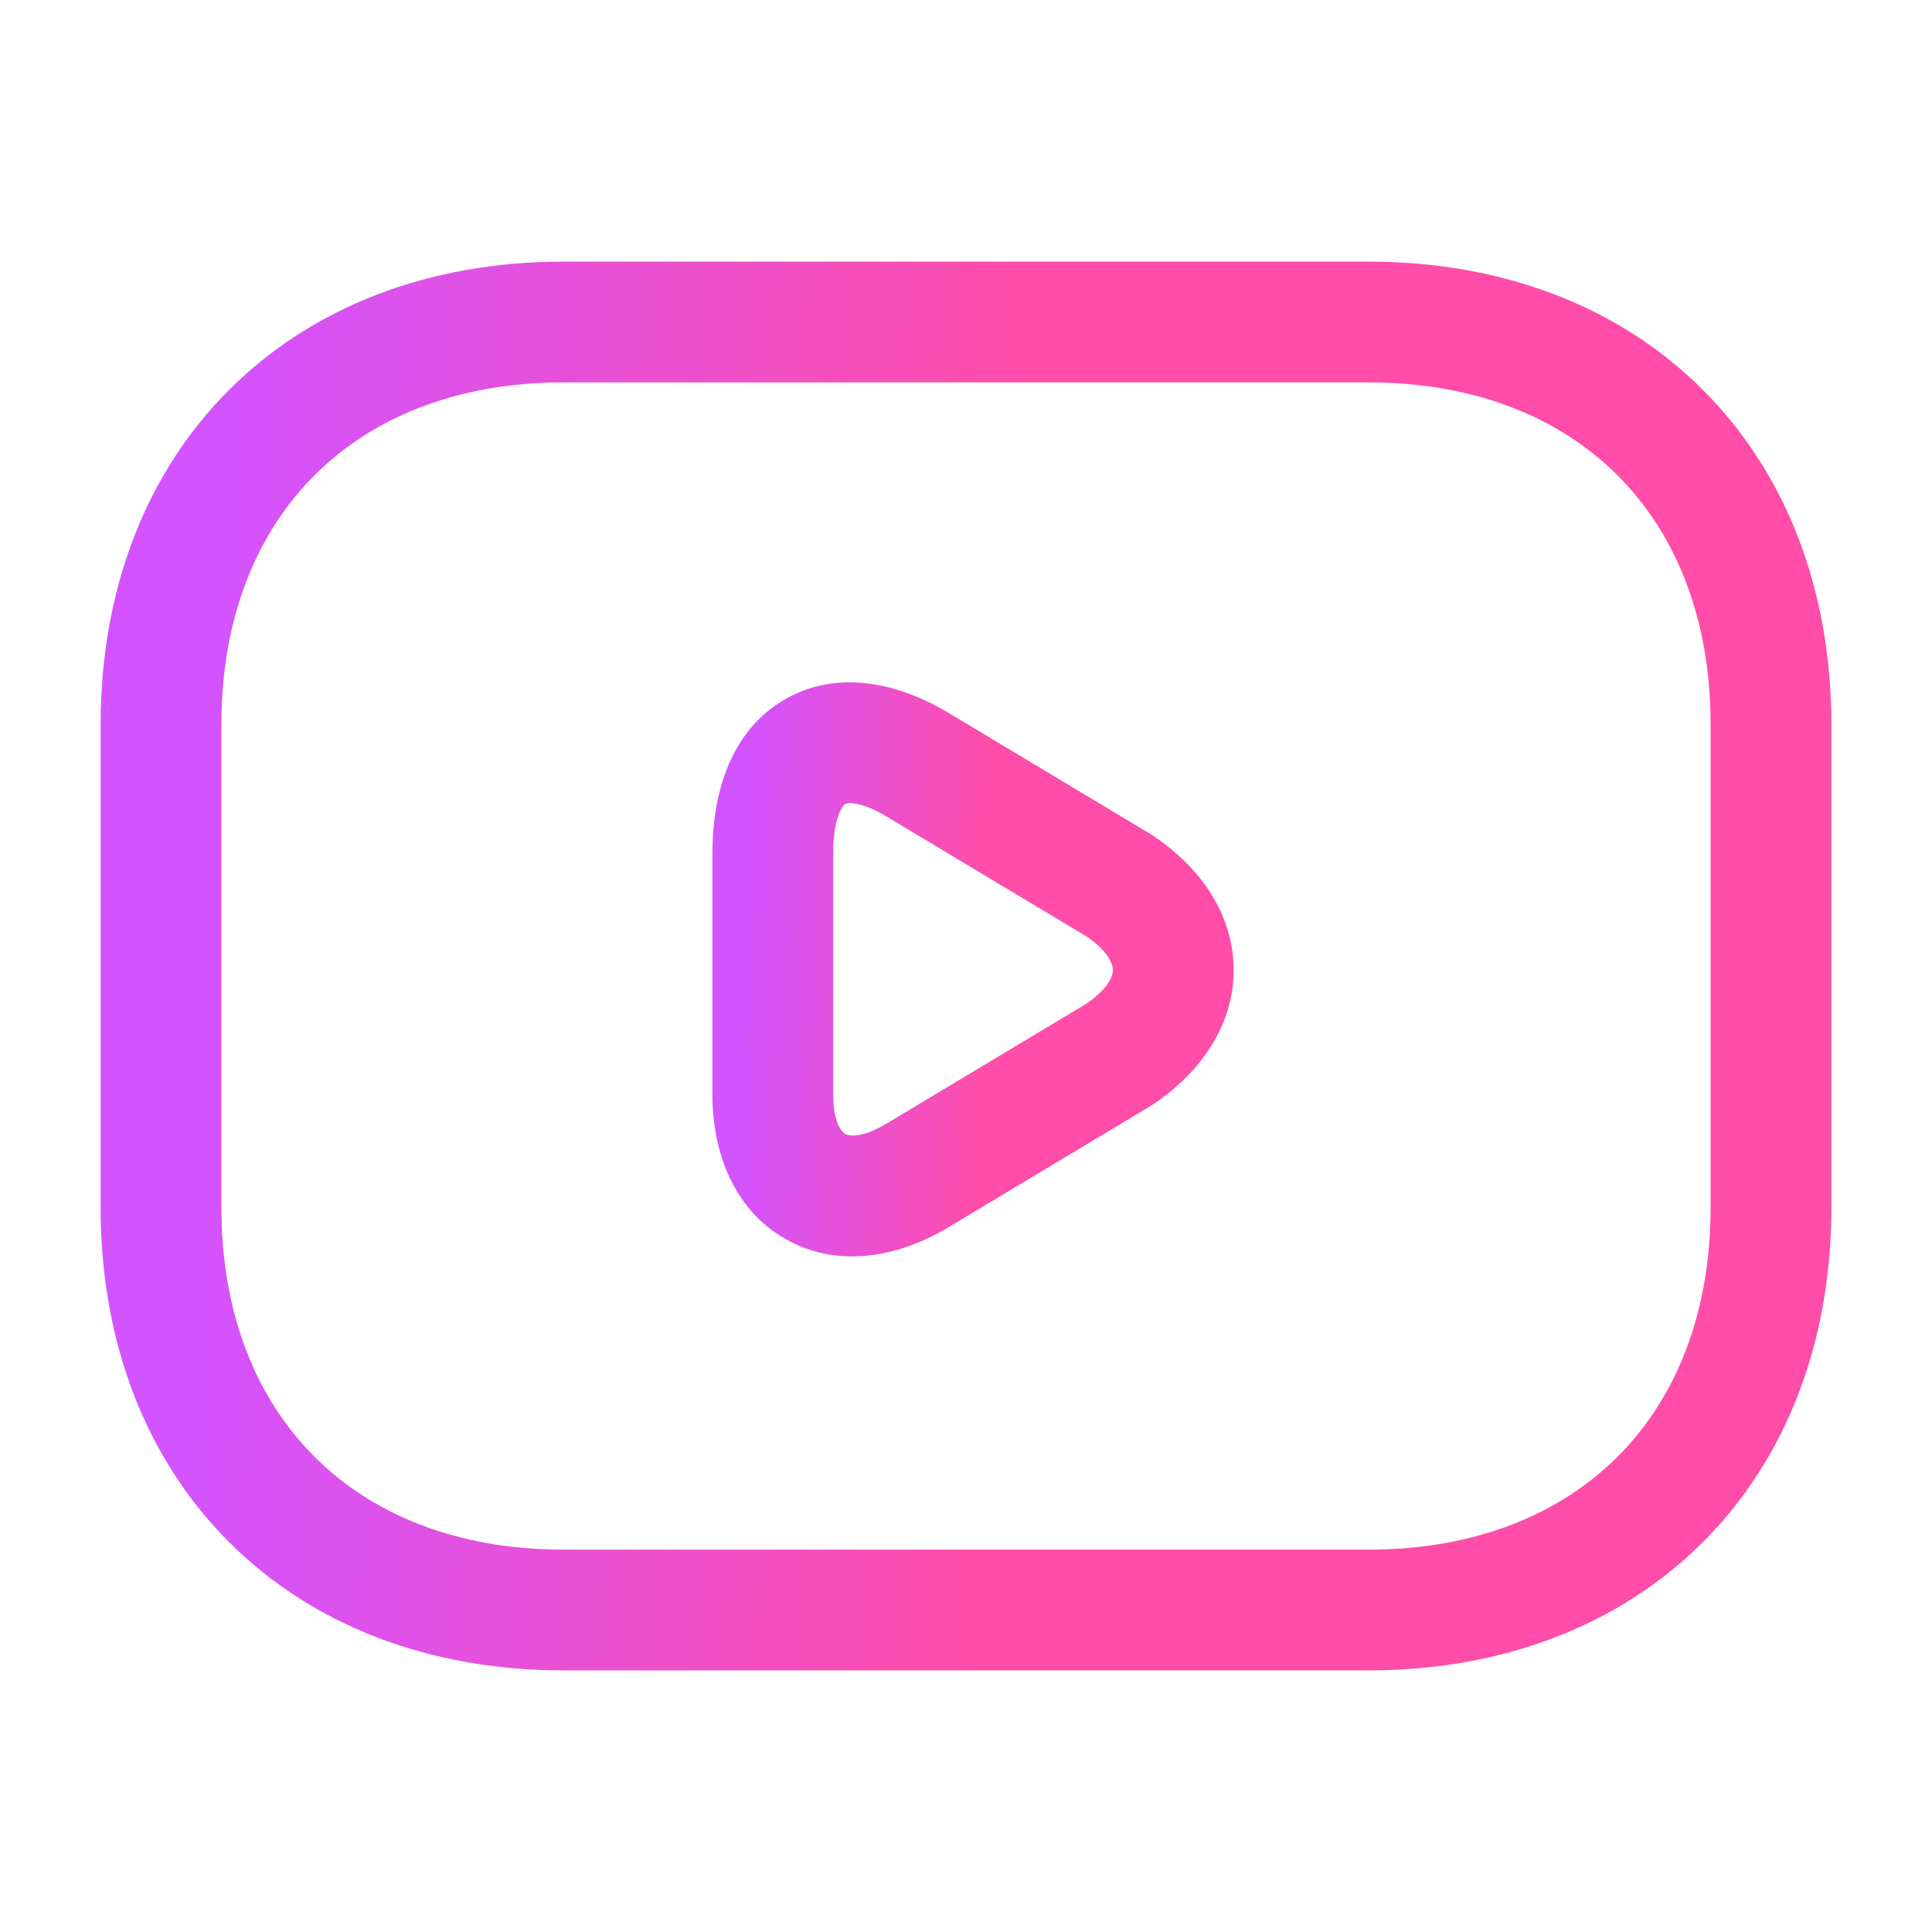
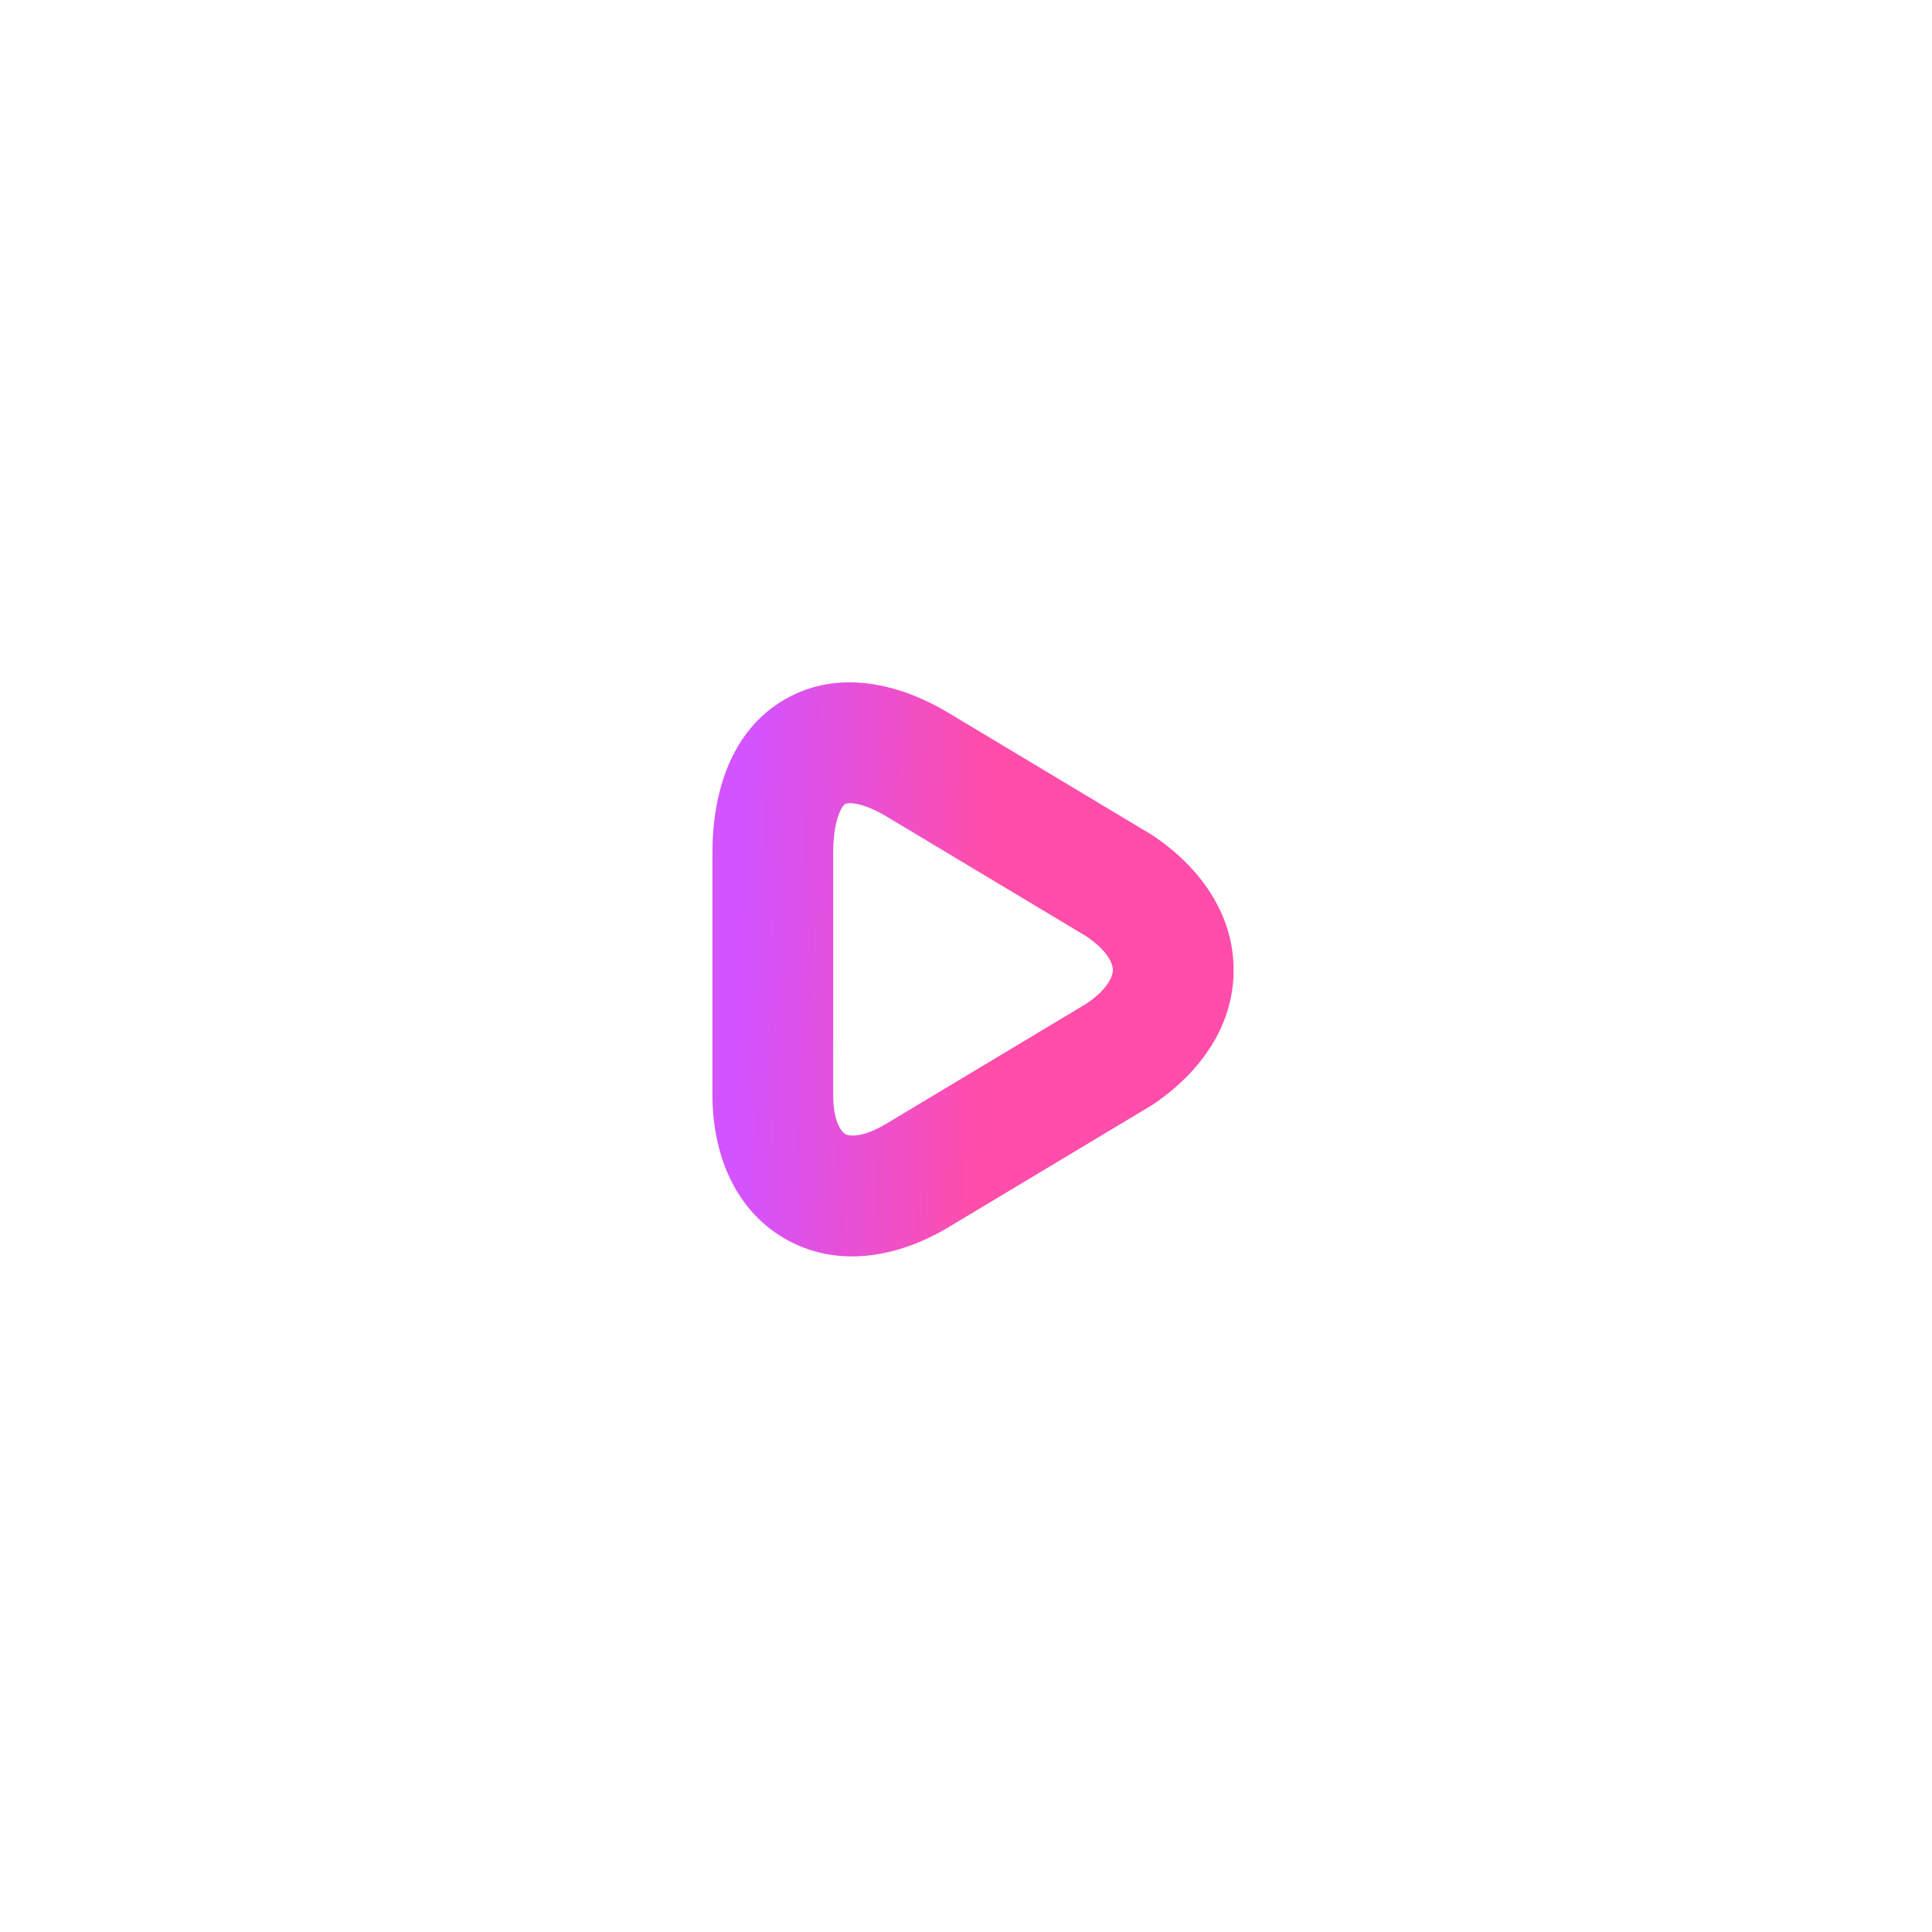
<svg xmlns="http://www.w3.org/2000/svg" width="44" height="44" viewBox="0 0 44 44" fill="none">
-   <path fill-rule="evenodd" clip-rule="evenodd" d="M7.16 10.827C5.848 12.138 5.042 14.063 5.042 16.5V27.5C5.042 29.938 5.848 31.862 7.16 33.174C8.471 34.485 10.396 35.292 12.833 35.292H31.166C33.604 35.292 35.529 34.485 36.84 33.174C38.152 31.862 38.958 29.938 38.958 27.5V16.5C38.958 14.063 38.152 12.138 36.84 10.827C35.529 9.515 33.604 8.709 31.166 8.709H12.833C10.396 8.709 8.471 9.515 7.16 10.827ZM5.215 8.882C7.112 6.985 9.771 5.958 12.833 5.958H31.166C34.229 5.958 36.888 6.985 38.785 8.882C40.681 10.779 41.708 13.438 41.708 16.5V27.5C41.708 30.563 40.681 33.221 38.785 35.118C36.888 37.015 34.229 38.042 31.166 38.042H12.833C9.771 38.042 7.112 37.015 5.215 35.118C3.318 33.221 2.292 30.563 2.292 27.5V16.5C2.292 13.438 3.318 10.779 5.215 8.882Z" fill="url(#paint0_linear_221_1174)" />
  <path fill-rule="evenodd" clip-rule="evenodd" d="M19.121 18.501C19.047 18.673 18.975 18.97 18.975 19.433V24.933C18.975 25.639 19.22 25.811 19.249 25.828C19.267 25.838 19.537 25.981 20.192 25.588L24.745 22.856C25.297 22.48 25.345 22.179 25.345 22.092C25.345 22.005 25.297 21.703 24.745 21.327L20.192 18.596C19.854 18.393 19.601 18.317 19.442 18.297C19.366 18.288 19.317 18.292 19.29 18.297C19.265 18.301 19.254 18.307 19.249 18.31C19.244 18.313 19.231 18.321 19.211 18.345C19.19 18.37 19.157 18.418 19.121 18.501ZM17.875 15.928C19.093 15.225 20.49 15.567 21.607 16.238L26.19 18.988C26.209 18.999 26.227 19.011 26.246 19.023C27.32 19.739 28.095 20.805 28.095 22.092C28.095 23.378 27.32 24.444 26.246 25.161C26.227 25.173 26.209 25.185 26.19 25.196L21.607 27.946C20.429 28.653 19.049 28.887 17.875 28.21C16.712 27.539 16.225 26.245 16.225 24.933V19.433C16.225 18.025 16.66 16.629 17.875 15.928Z" fill="url(#paint1_linear_221_1174)" />
  <defs>
    <linearGradient id="paint0_linear_221_1174" x1="4.262" y1="24.766" x2="22.661" y2="25.436" gradientUnits="userSpaceOnUse">
      <stop stop-color="#D253FF" />
      <stop offset="1" stop-color="#FF4DA9" />
    </linearGradient>
    <linearGradient id="paint1_linear_221_1174" x1="16.818" y1="23.204" x2="22.363" y2="23.353" gradientUnits="userSpaceOnUse">
      <stop stop-color="#D253FF" />
      <stop offset="1" stop-color="#FF4DA9" />
    </linearGradient>
  </defs>
</svg>